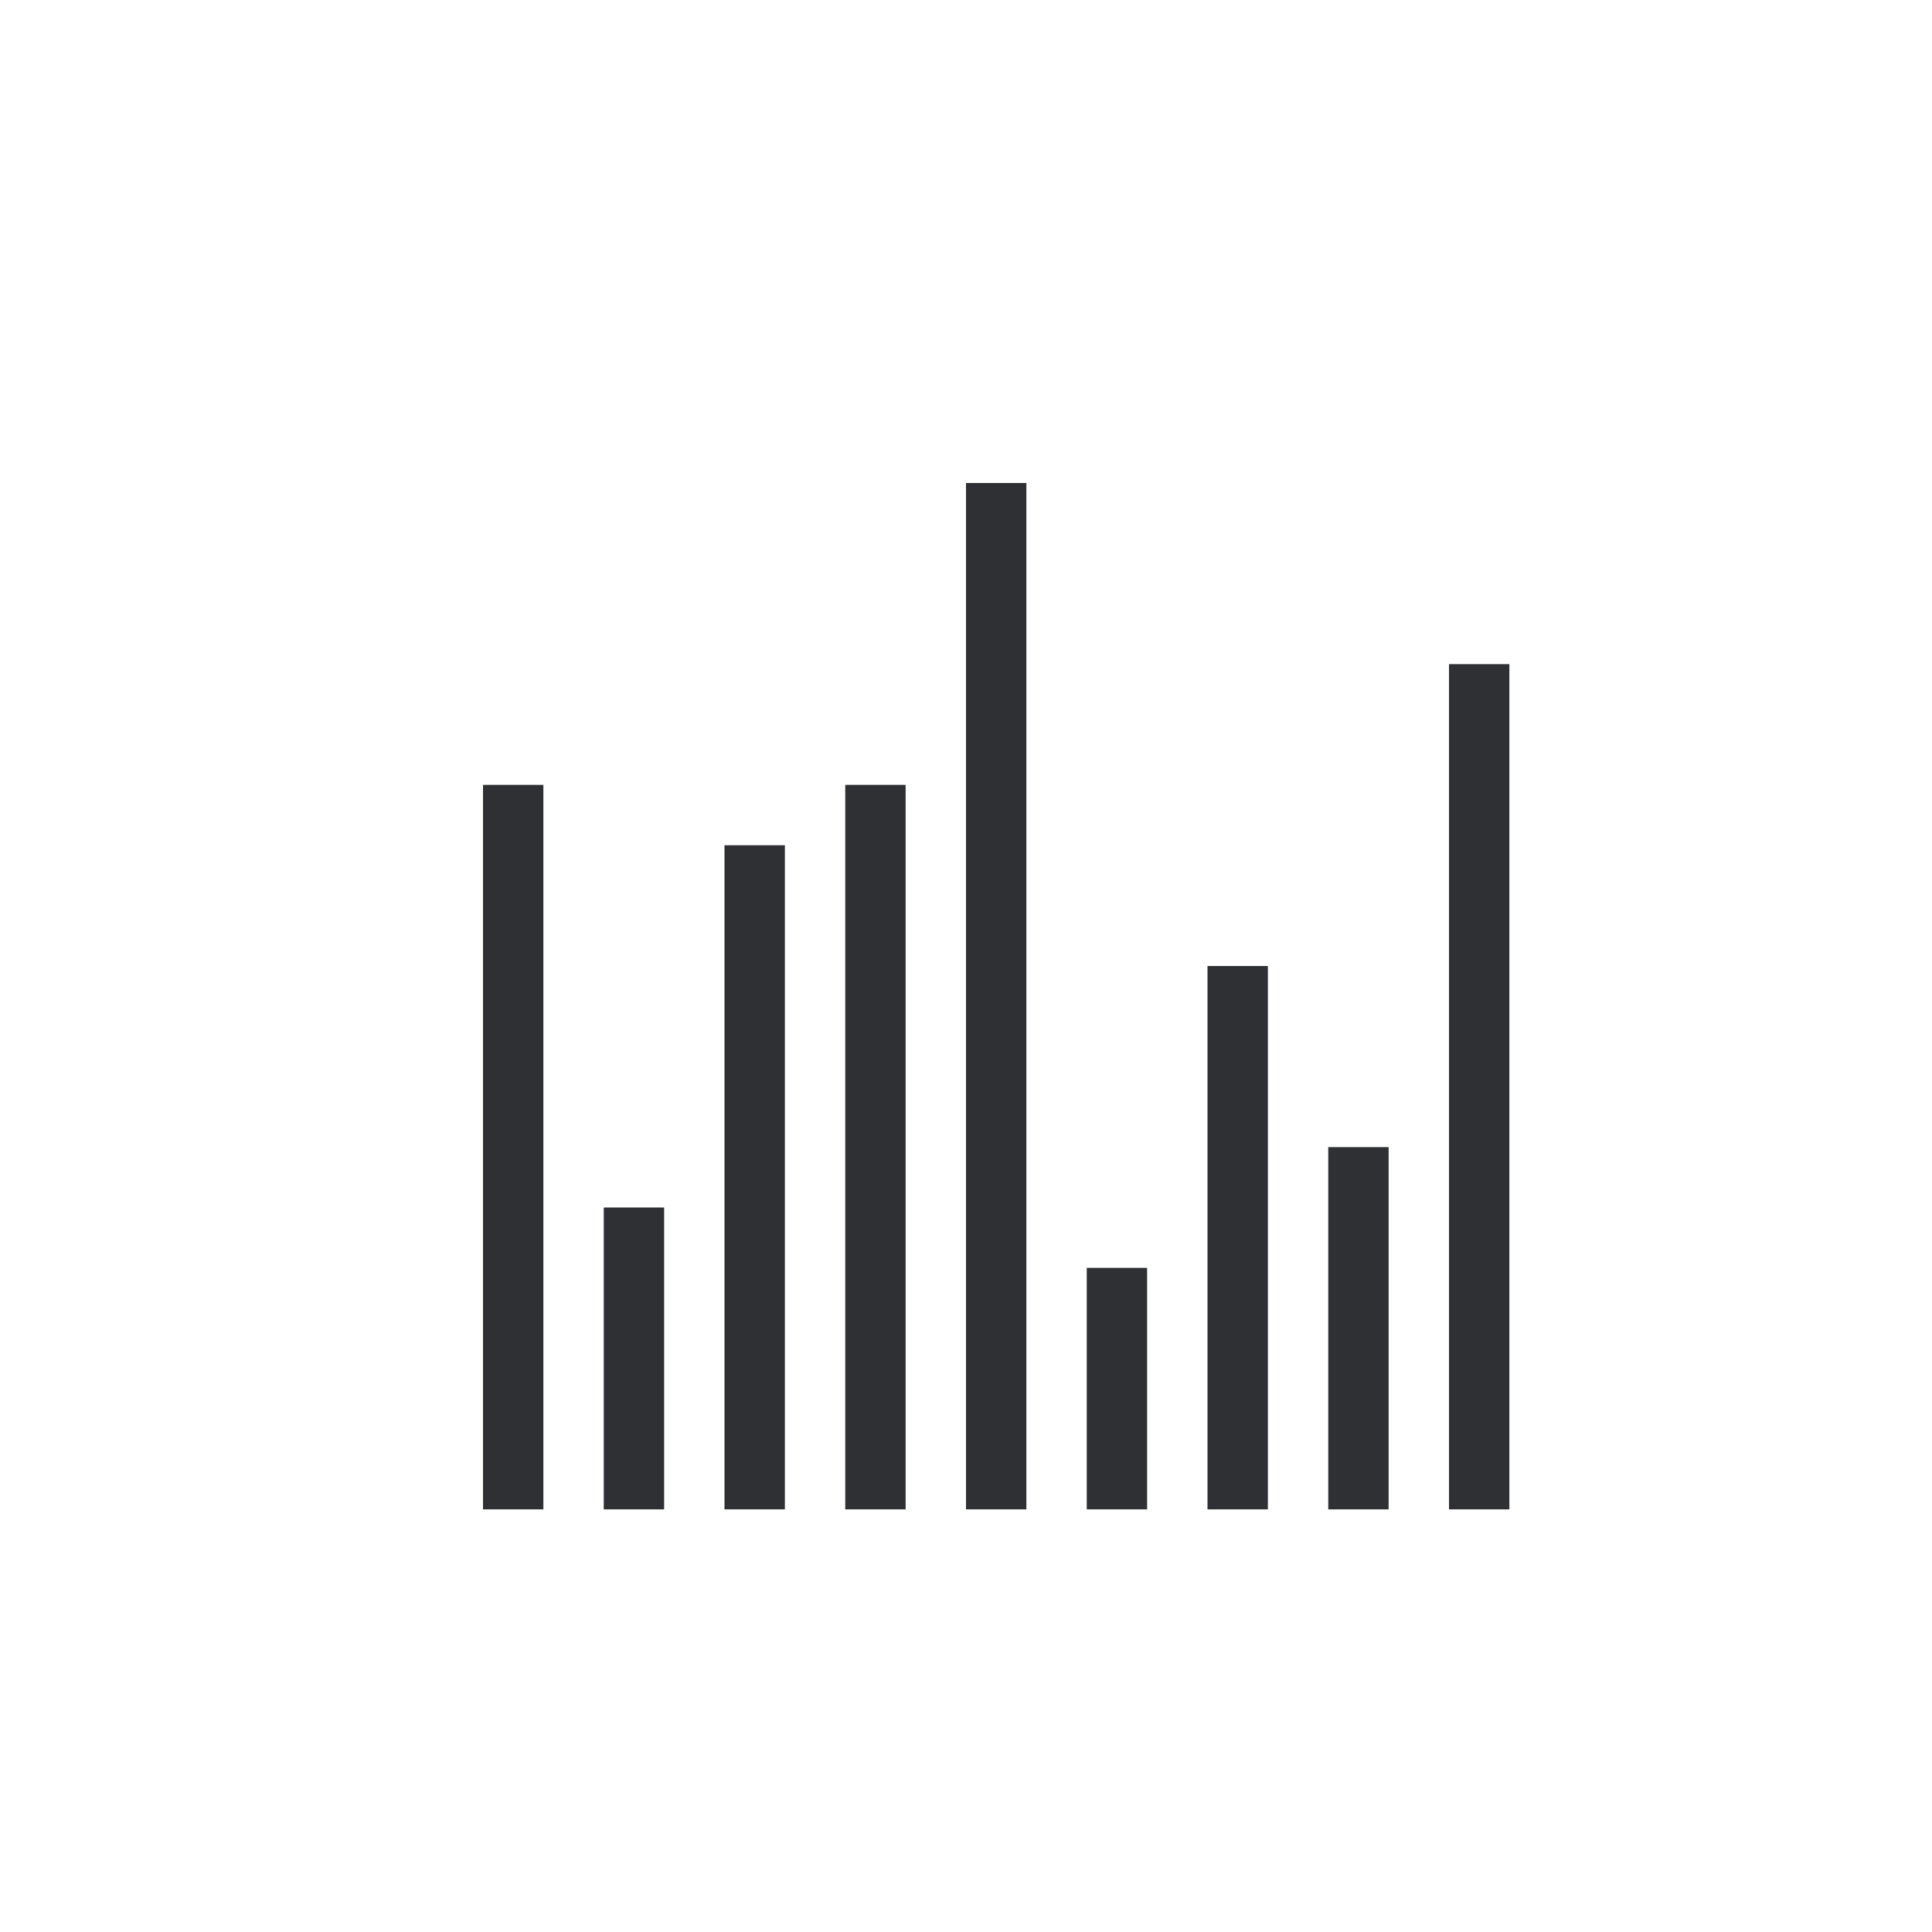
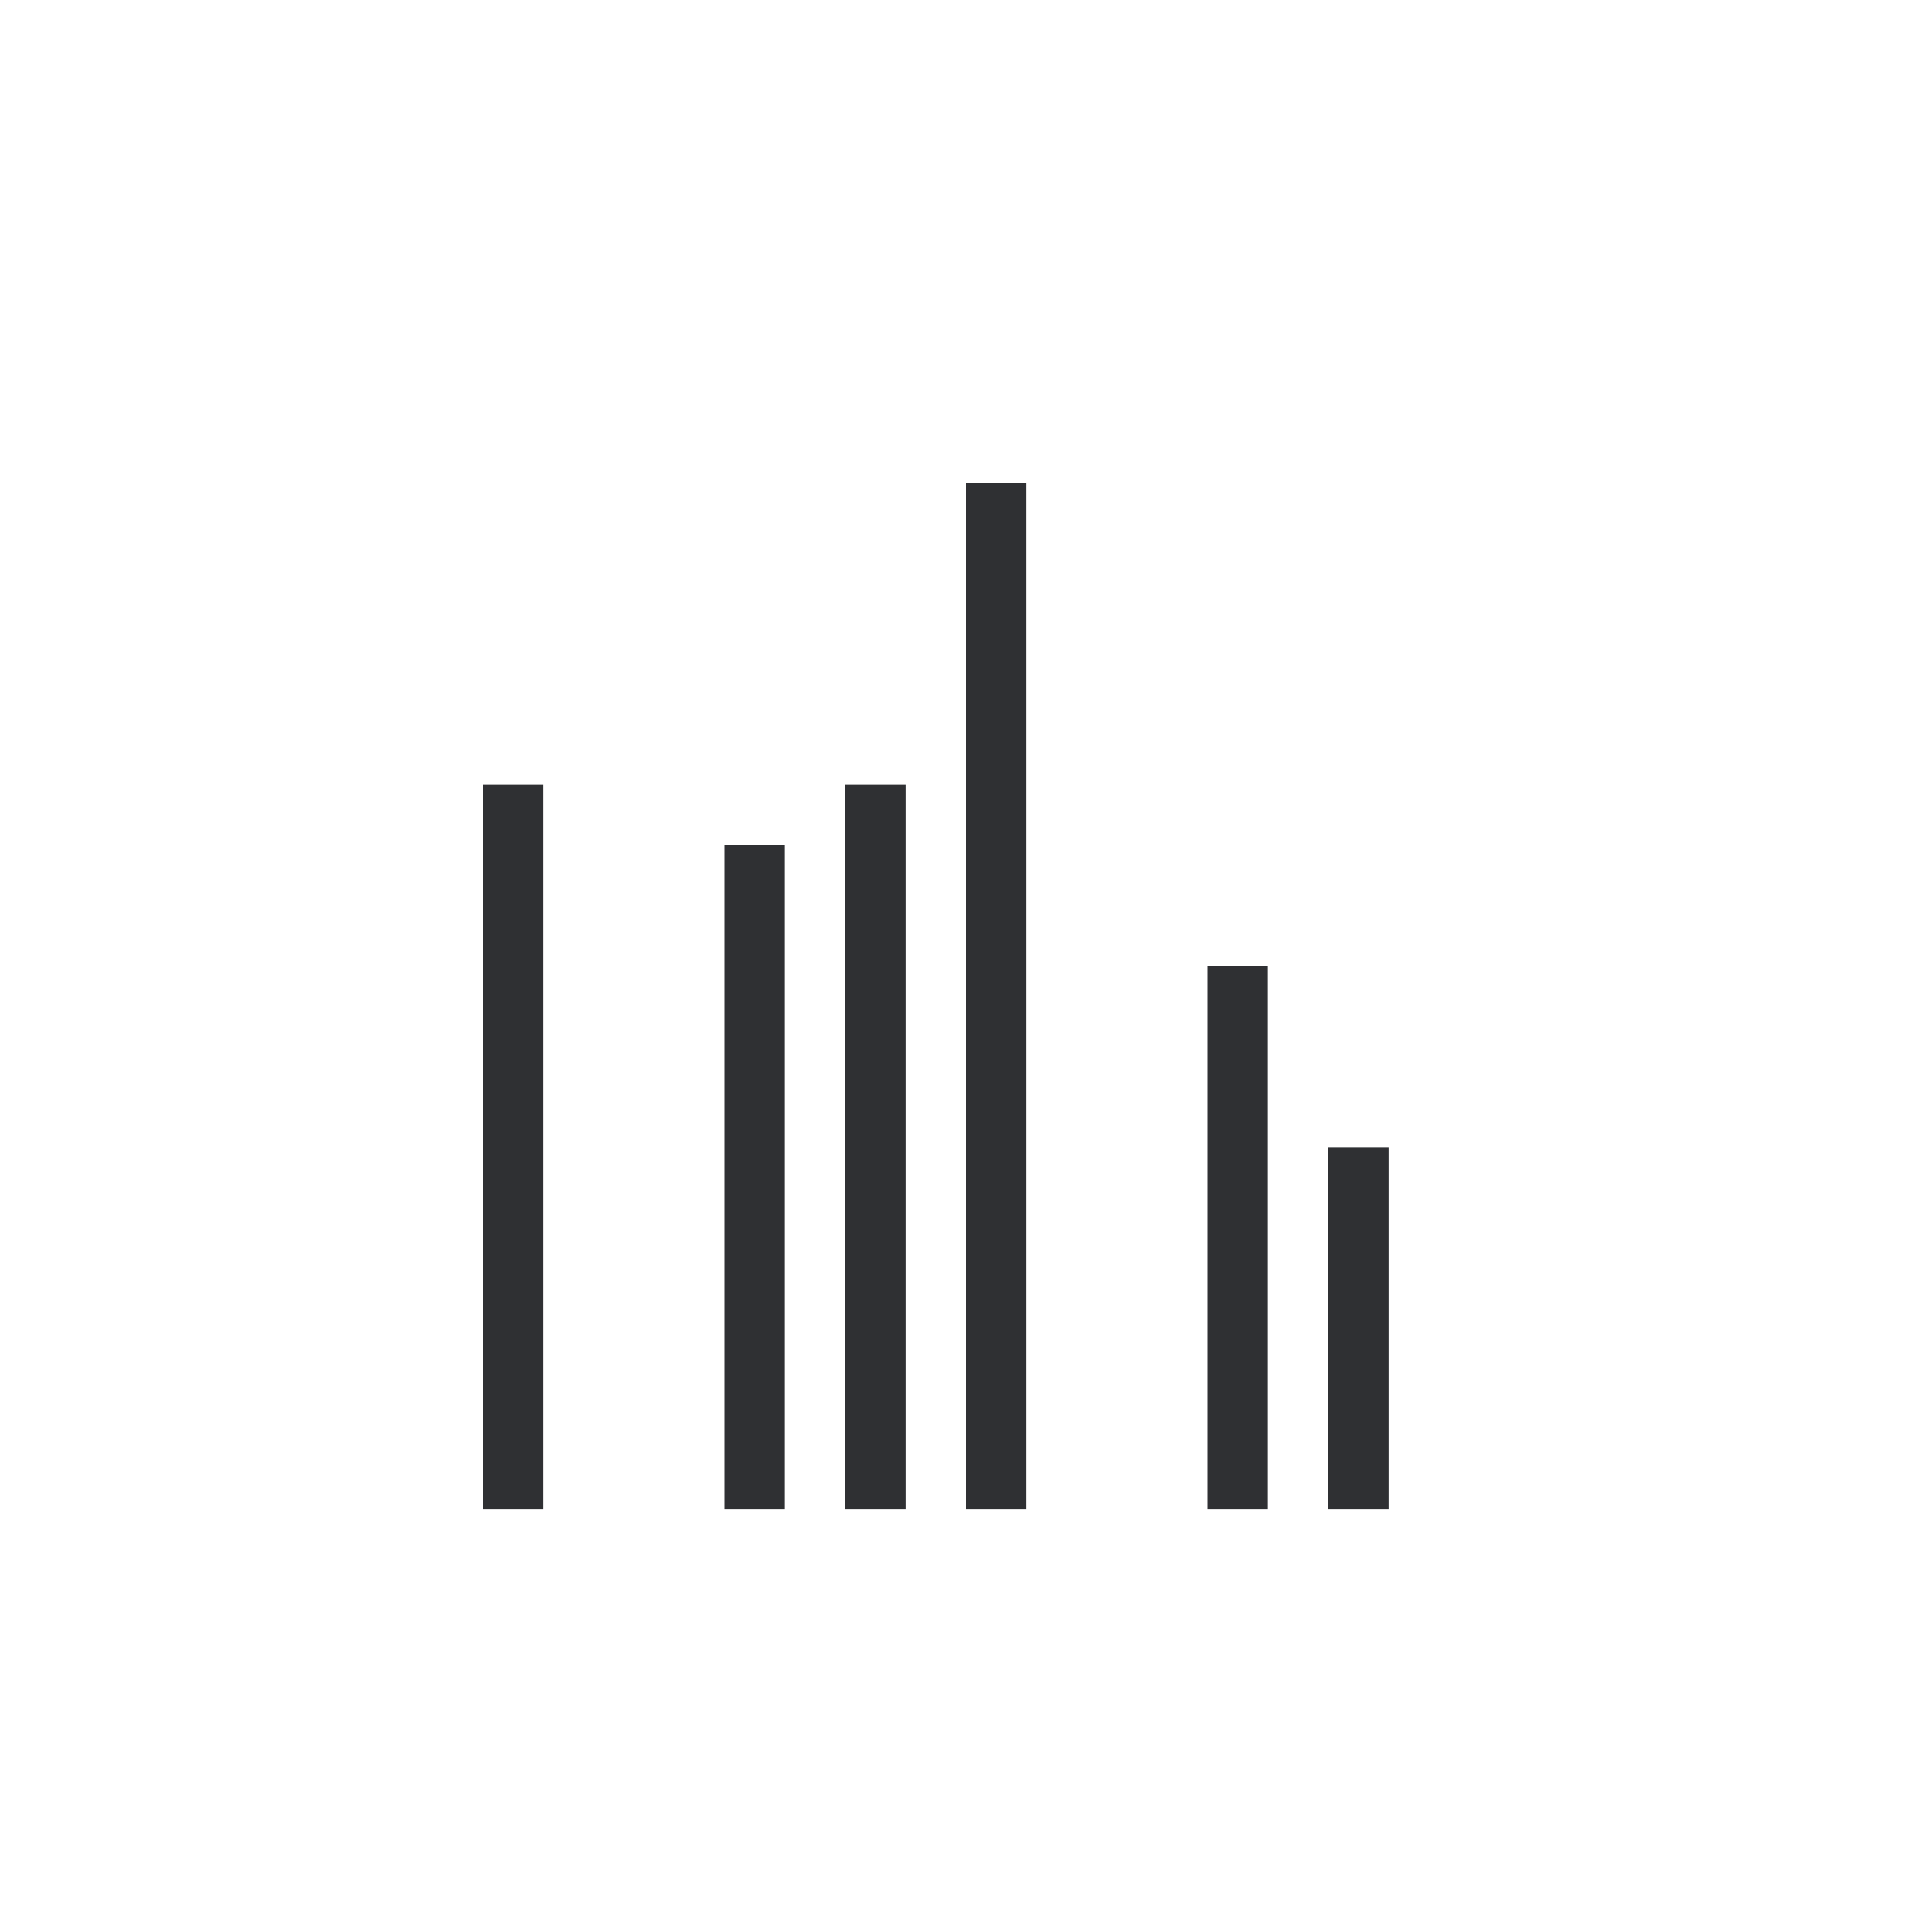
<svg xmlns="http://www.w3.org/2000/svg" viewBox="0 0 64 64">
  <title>hs-icon-statistics-2</title>
  <g id="hs-icon-statistics-2">
    <rect x="16" y="26" width="2" height="24" style="fill:#2f3033" />
-     <rect x="20" y="40" width="2" height="10" style="fill:#2f3033" />
    <rect x="24" y="28" width="2" height="22" style="fill:#2f3033" />
    <rect x="28" y="26" width="2" height="24" style="fill:#2f3033" />
    <rect x="32" y="16" width="2" height="34" style="fill:#2f3033" />
-     <rect x="36" y="42" width="2" height="8" style="fill:#2f3033" />
    <rect x="40" y="32" width="2" height="18" style="fill:#2f3033" />
    <rect x="44" y="38" width="2" height="12" style="fill:#2f3033" />
-     <rect x="48" y="22" width="2" height="28" style="fill:#2f3033" />
  </g>
</svg>